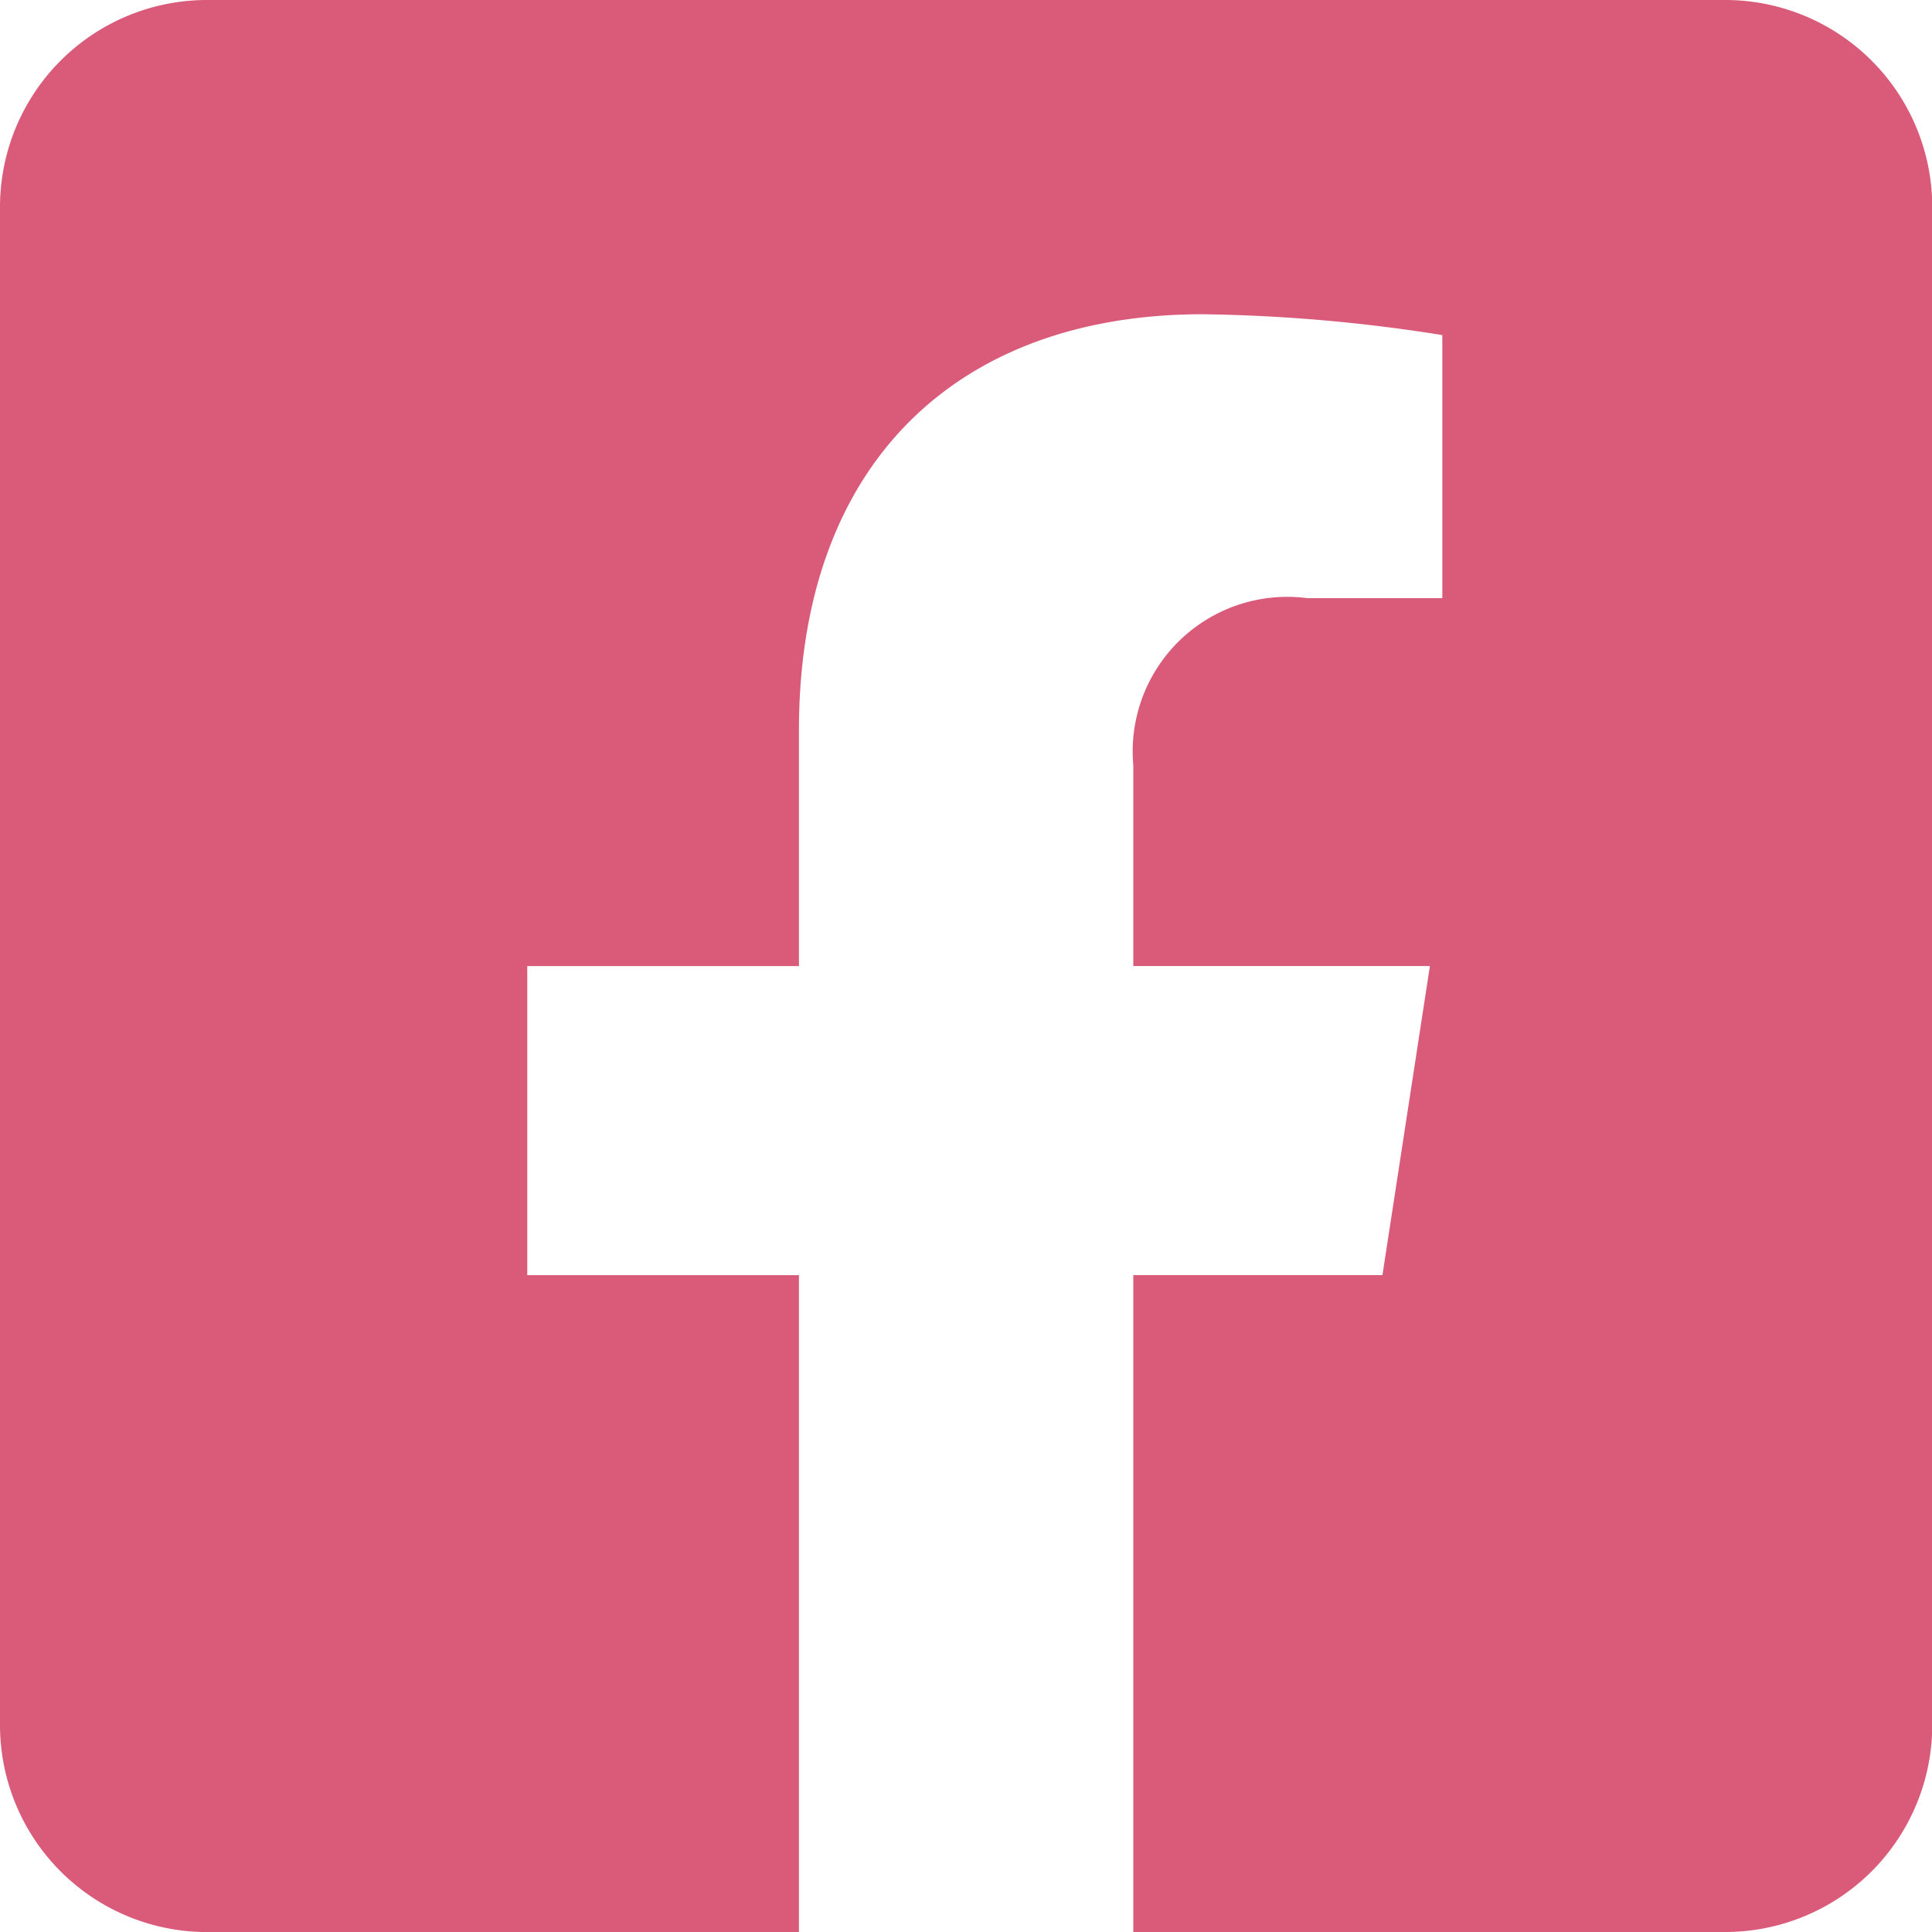
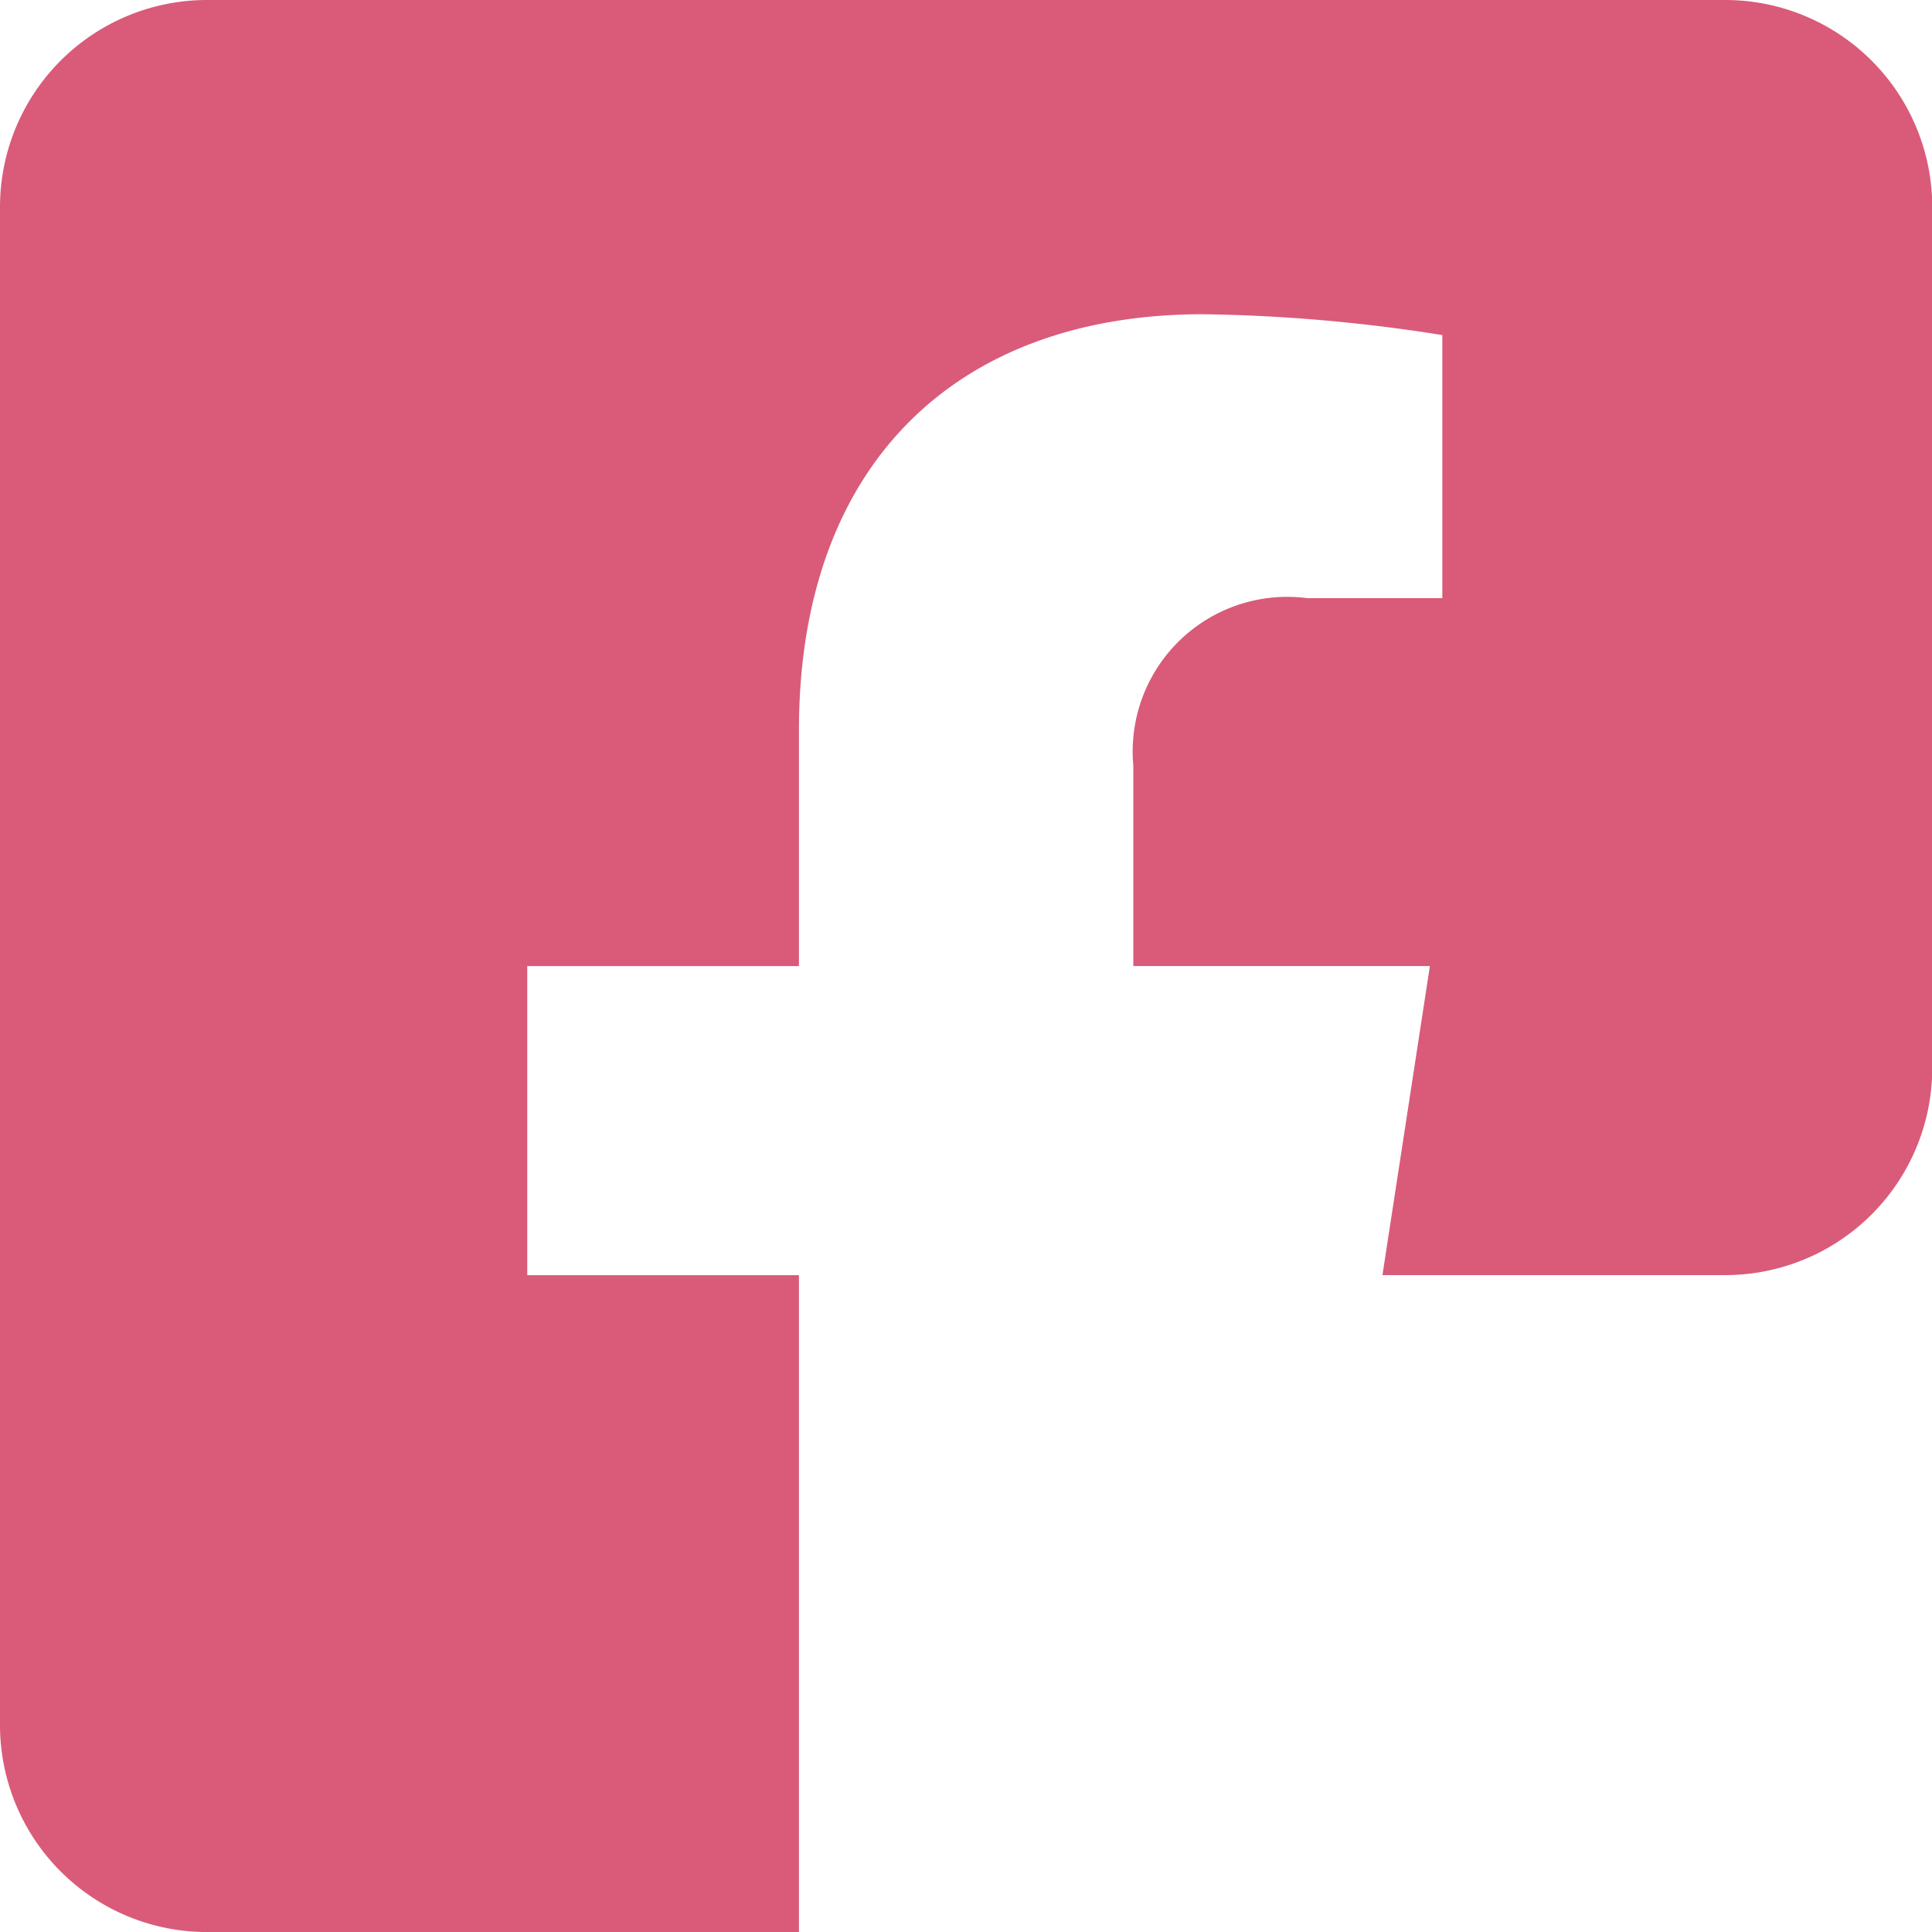
<svg xmlns="http://www.w3.org/2000/svg" width="31.879" height="31.879">
-   <path d="M28.464 0H3.416A3.416 3.416 0 000 3.416v25.048a3.416 3.416 0 003.416 3.416h9.767V21.041H8.7v-5.1h4.483V12.05c0-4.423 2.633-6.865 6.665-6.865a27.159 27.159 0 013.951.344V9.87h-2.226a2.551 2.551 0 00-2.873 2.757v3.313h4.894l-.783 5.1H18.7v10.839h9.767a3.416 3.416 0 003.416-3.416V3.416A3.416 3.416 0 0028.464 0z" fill="#d95b79" />
+   <path d="M28.464 0H3.416A3.416 3.416 0 000 3.416v25.048a3.416 3.416 0 003.416 3.416h9.767V21.041H8.7v-5.1h4.483V12.05c0-4.423 2.633-6.865 6.665-6.865a27.159 27.159 0 013.951.344V9.87h-2.226a2.551 2.551 0 00-2.873 2.757v3.313h4.894l-.783 5.1H18.7h9.767a3.416 3.416 0 003.416-3.416V3.416A3.416 3.416 0 0028.464 0z" fill="#d95b79" />
</svg>